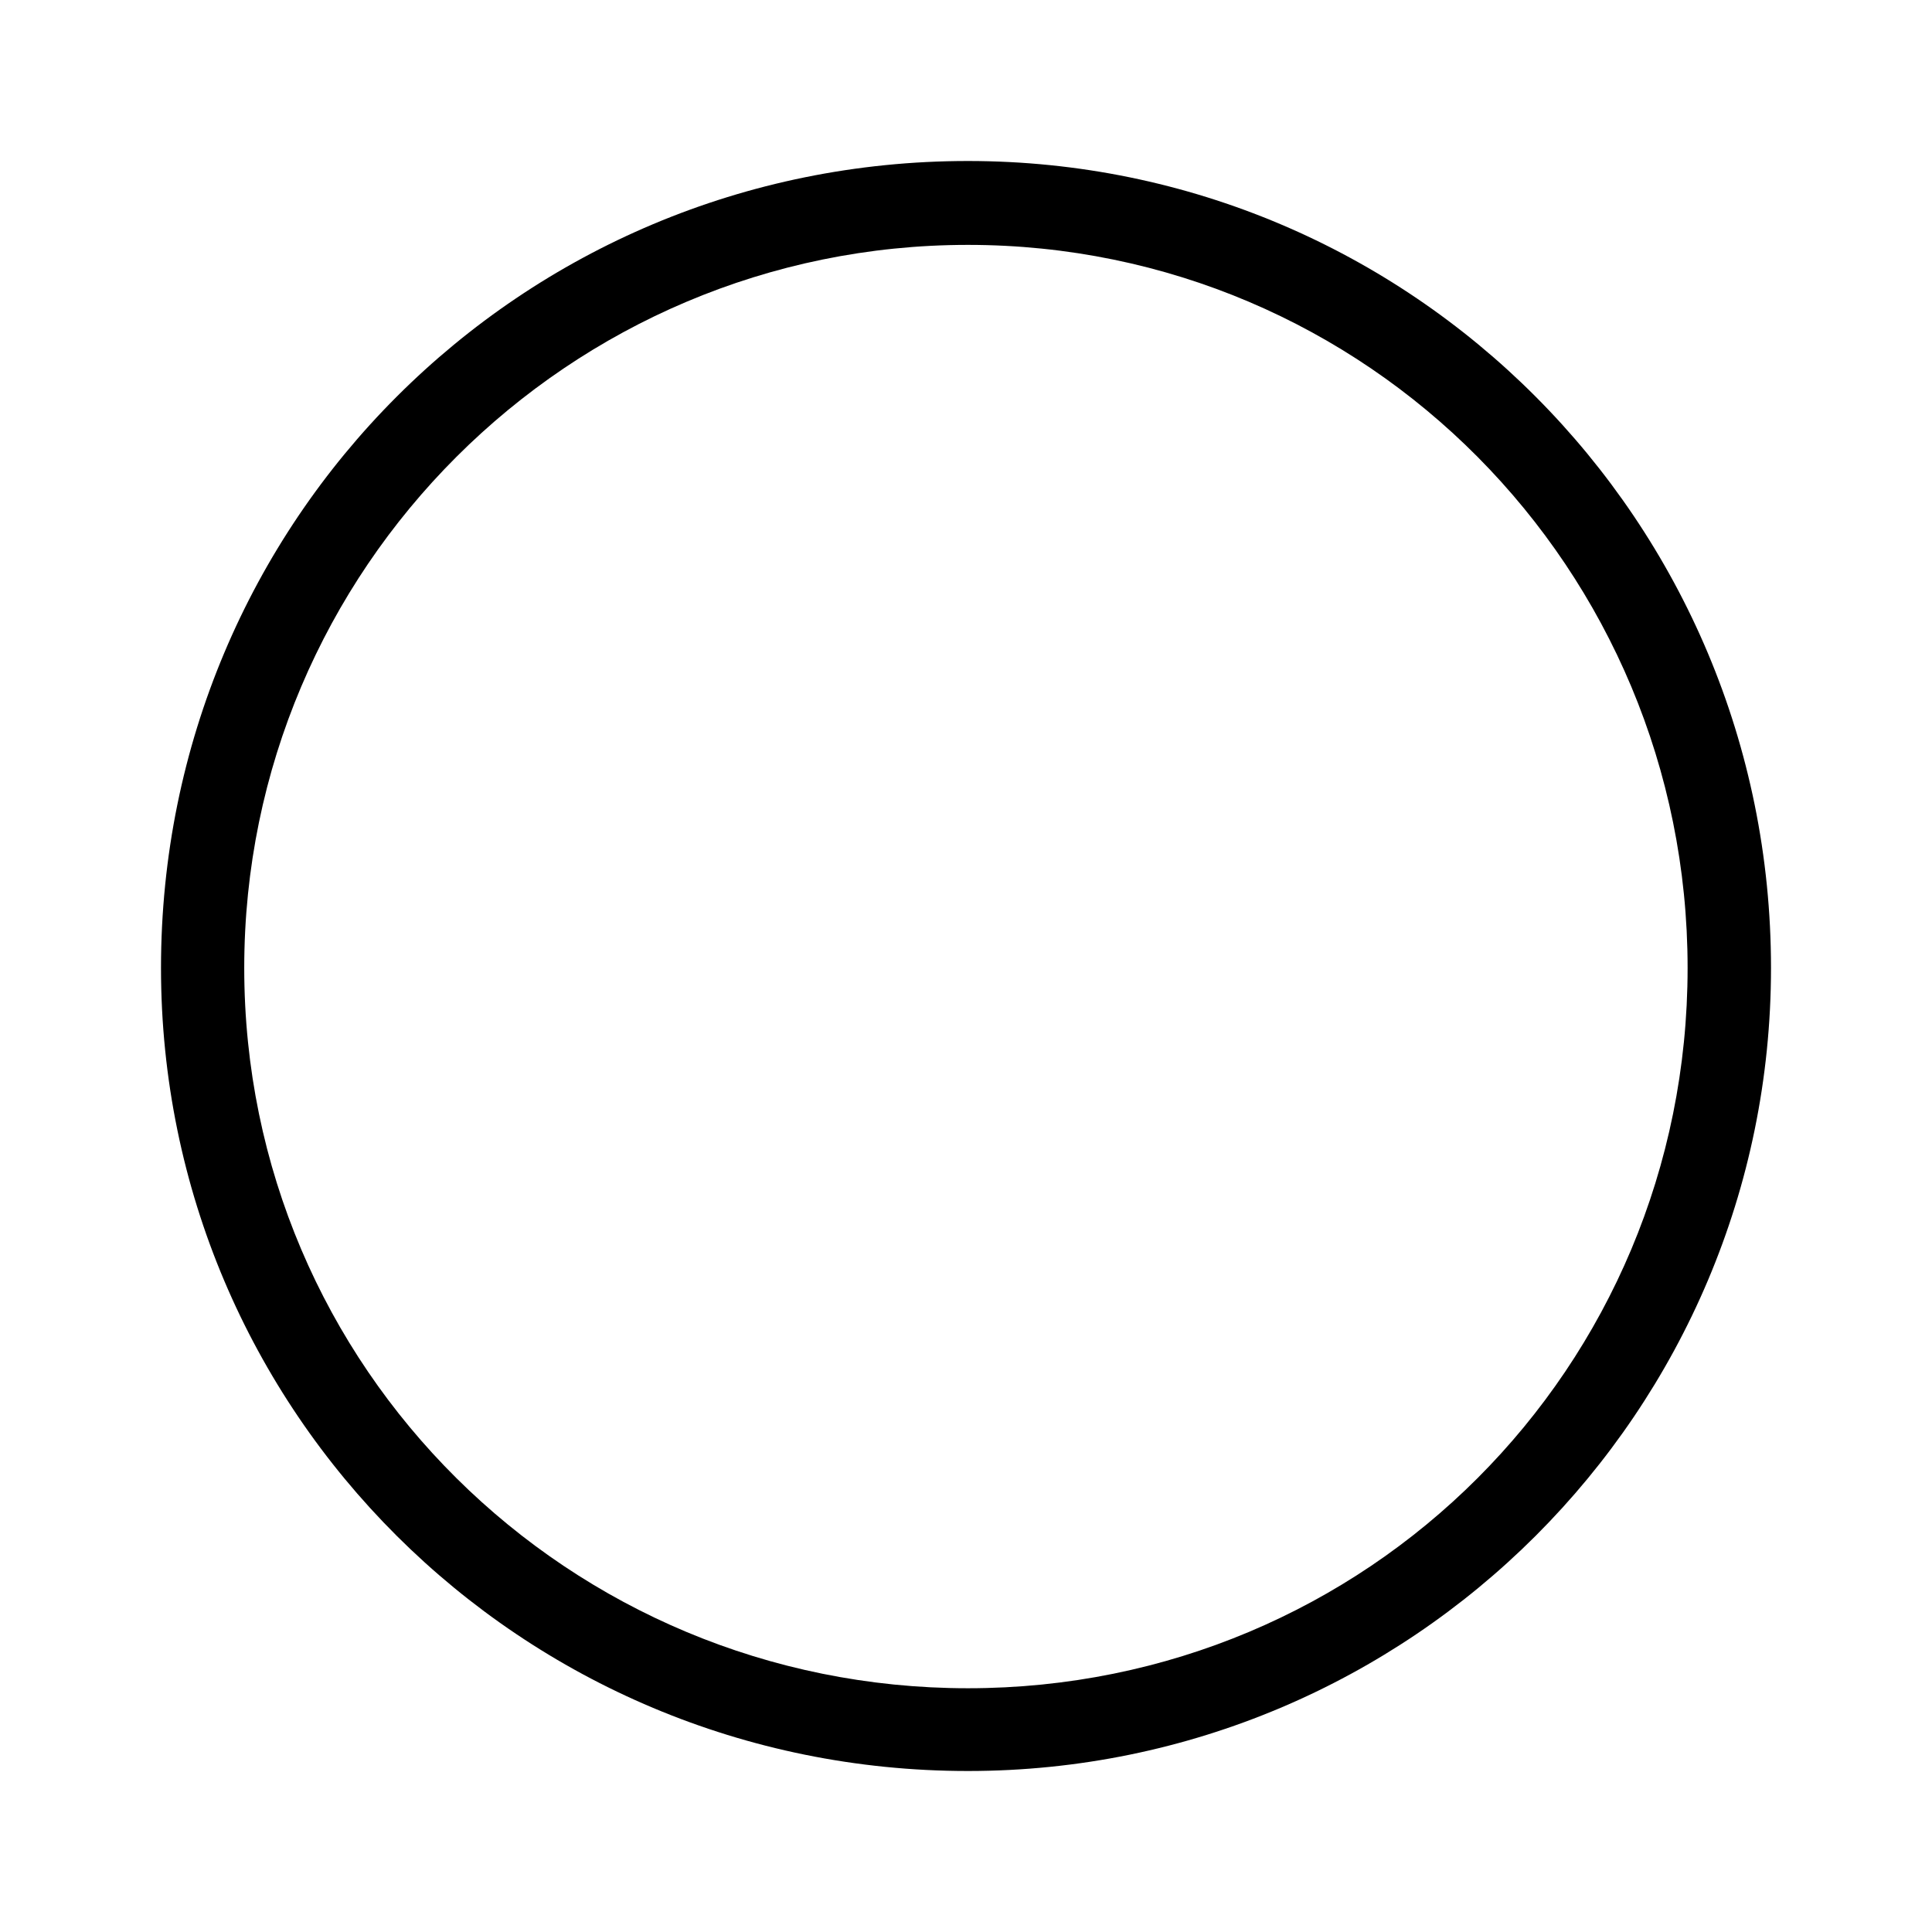
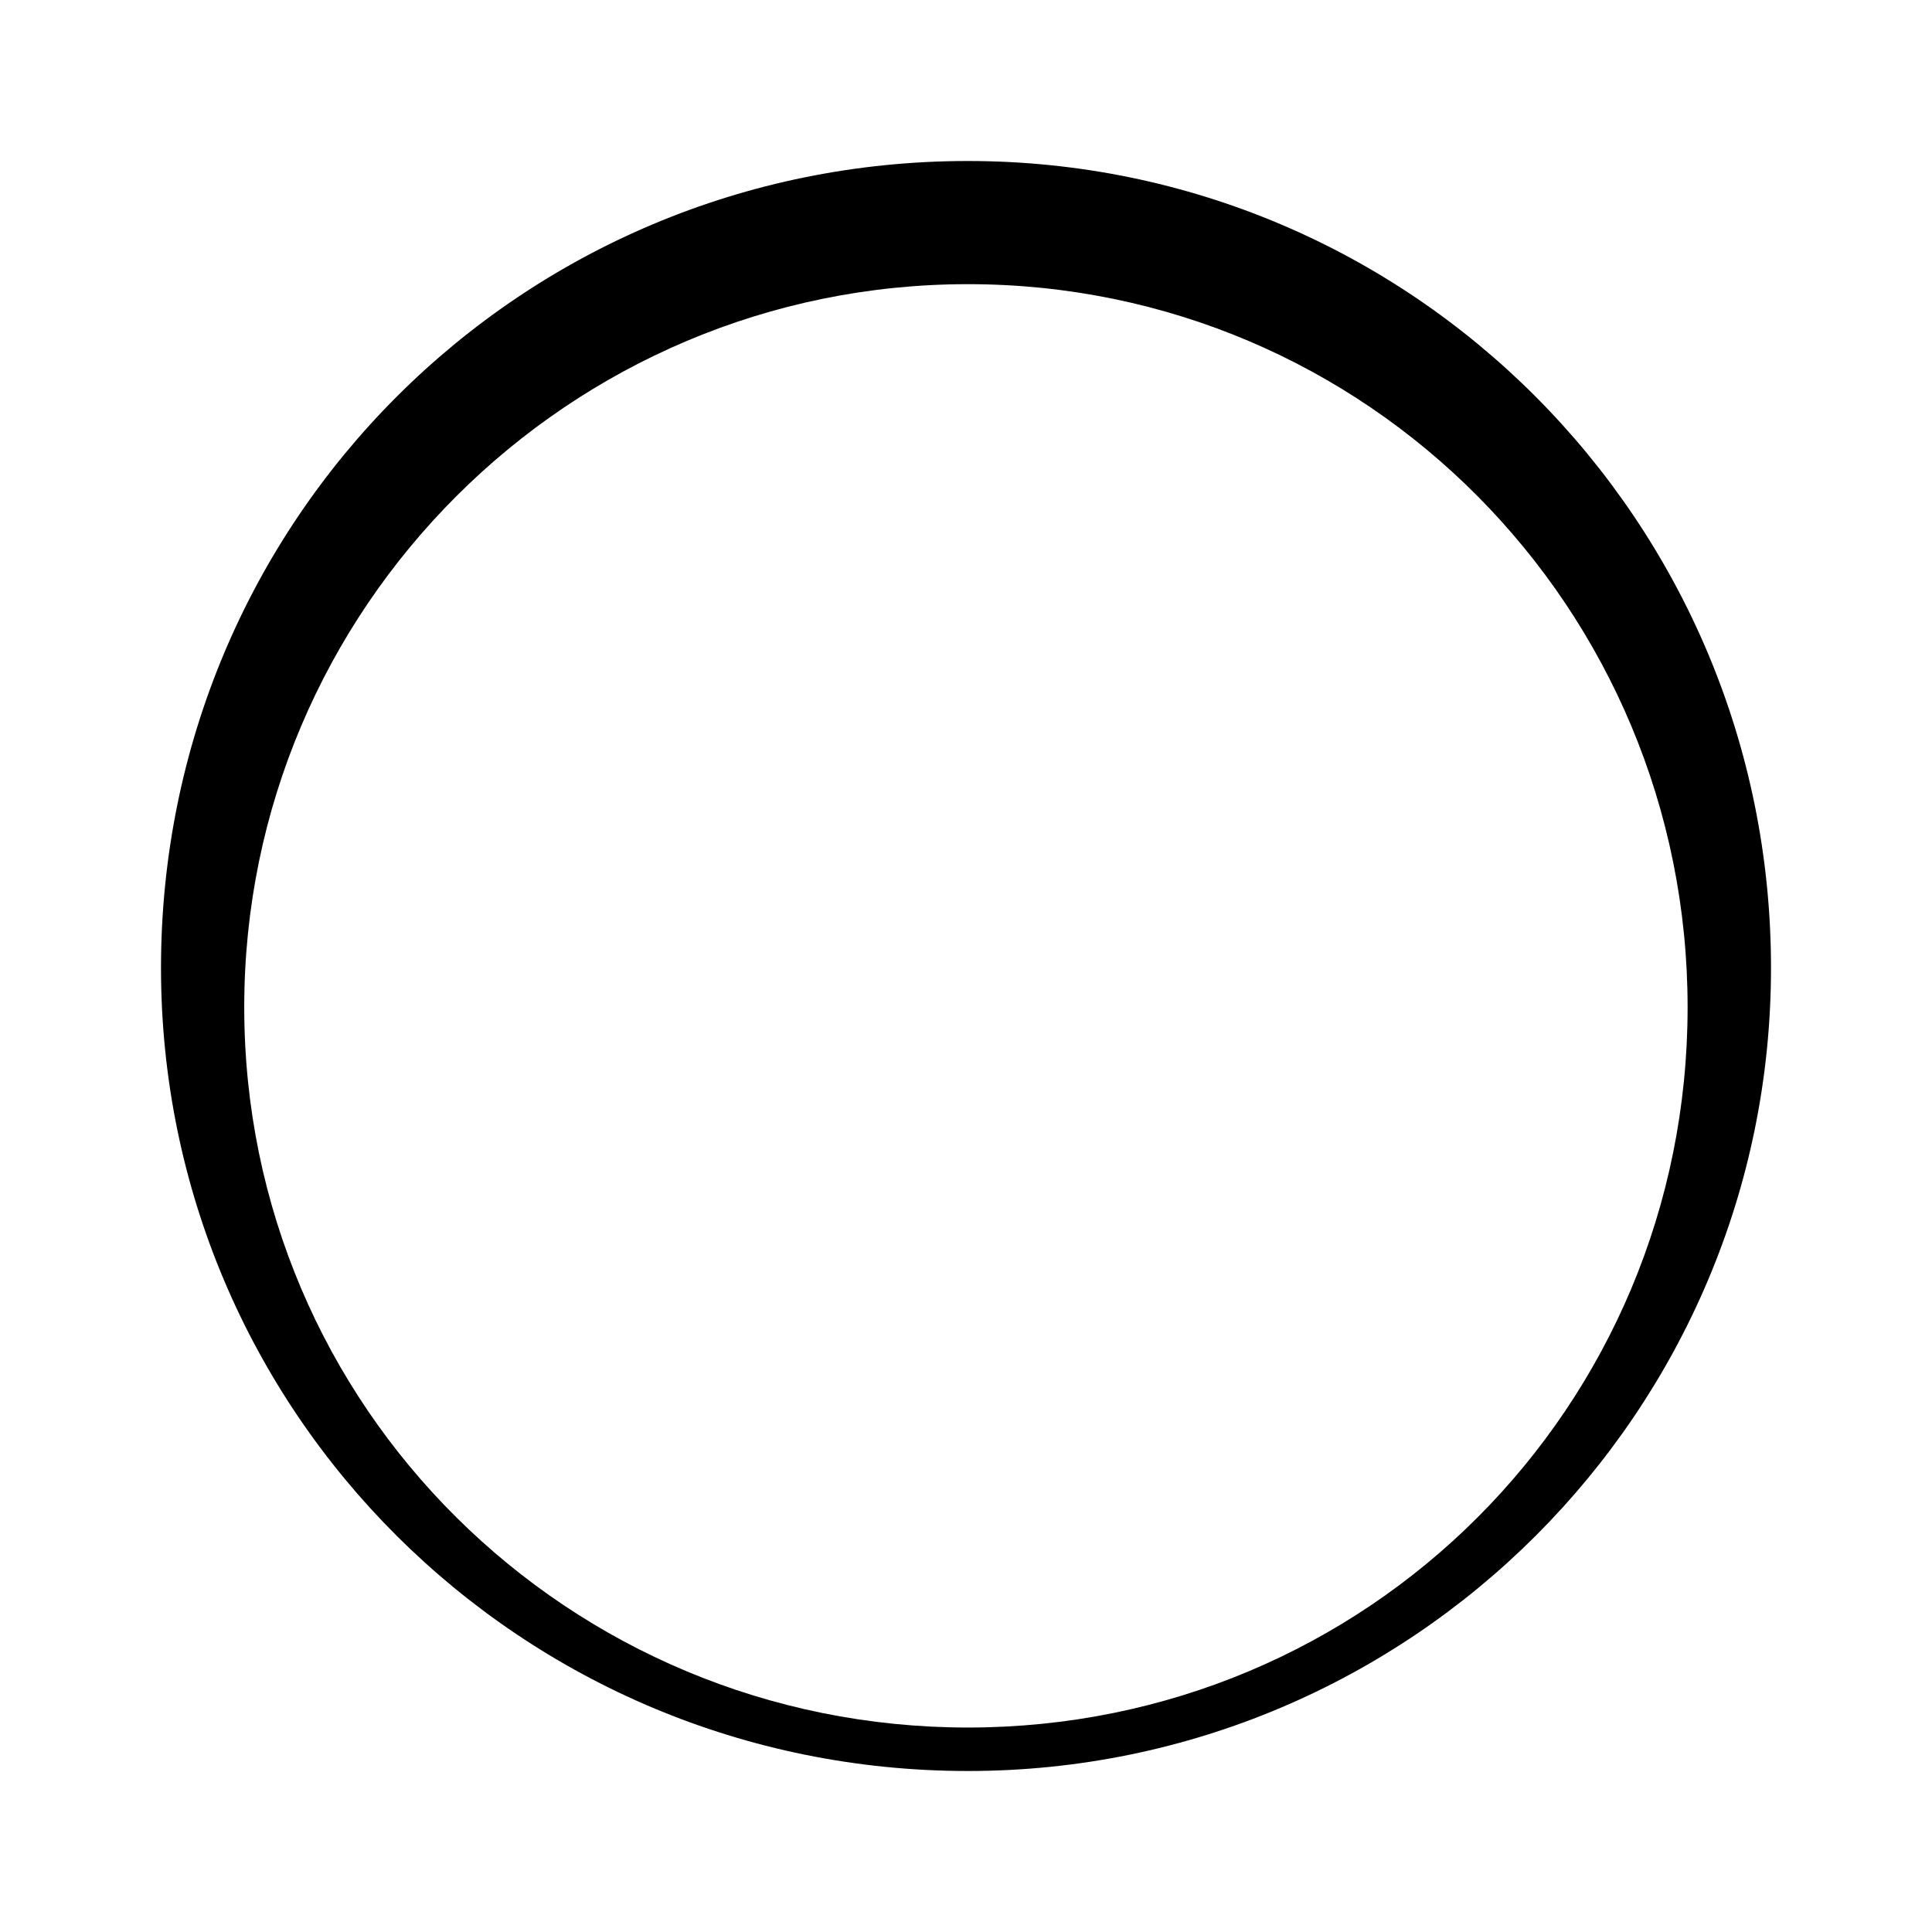
<svg xmlns="http://www.w3.org/2000/svg" version="1.1" id="Layer_1" x="0px" y="0px" width="12px" height="12px" viewBox="0 0 12 12" enable-background="new 0 0 12 12" xml:space="preserve">
-   <path d="M6.012,11C3.233,11,1,8.767,1,6.012C1,3.233,3.233,1,6.012,1C8.765,1,11,3.233,11,6.012C11,8.767,8.765,11,6.012,11v-0.244  v-0.27c2.48,0,4.47-1.988,4.47-4.474c0-2.478-1.99-4.491-4.47-4.491c-2.478,0-4.495,2.013-4.495,4.491  c0,2.486,2.017,4.474,4.495,4.474v0.27V11 M6.012,11L6.012,11" />
+   <path d="M6.012,11C3.233,11,1,8.767,1,6.012C1,3.233,3.233,1,6.012,1C8.765,1,11,3.233,11,6.012C11,8.767,8.765,11,6.012,11v-0.27c2.48,0,4.47-1.988,4.47-4.474c0-2.478-1.99-4.491-4.47-4.491c-2.478,0-4.495,2.013-4.495,4.491  c0,2.486,2.017,4.474,4.495,4.474v0.27V11 M6.012,11L6.012,11" />
</svg>